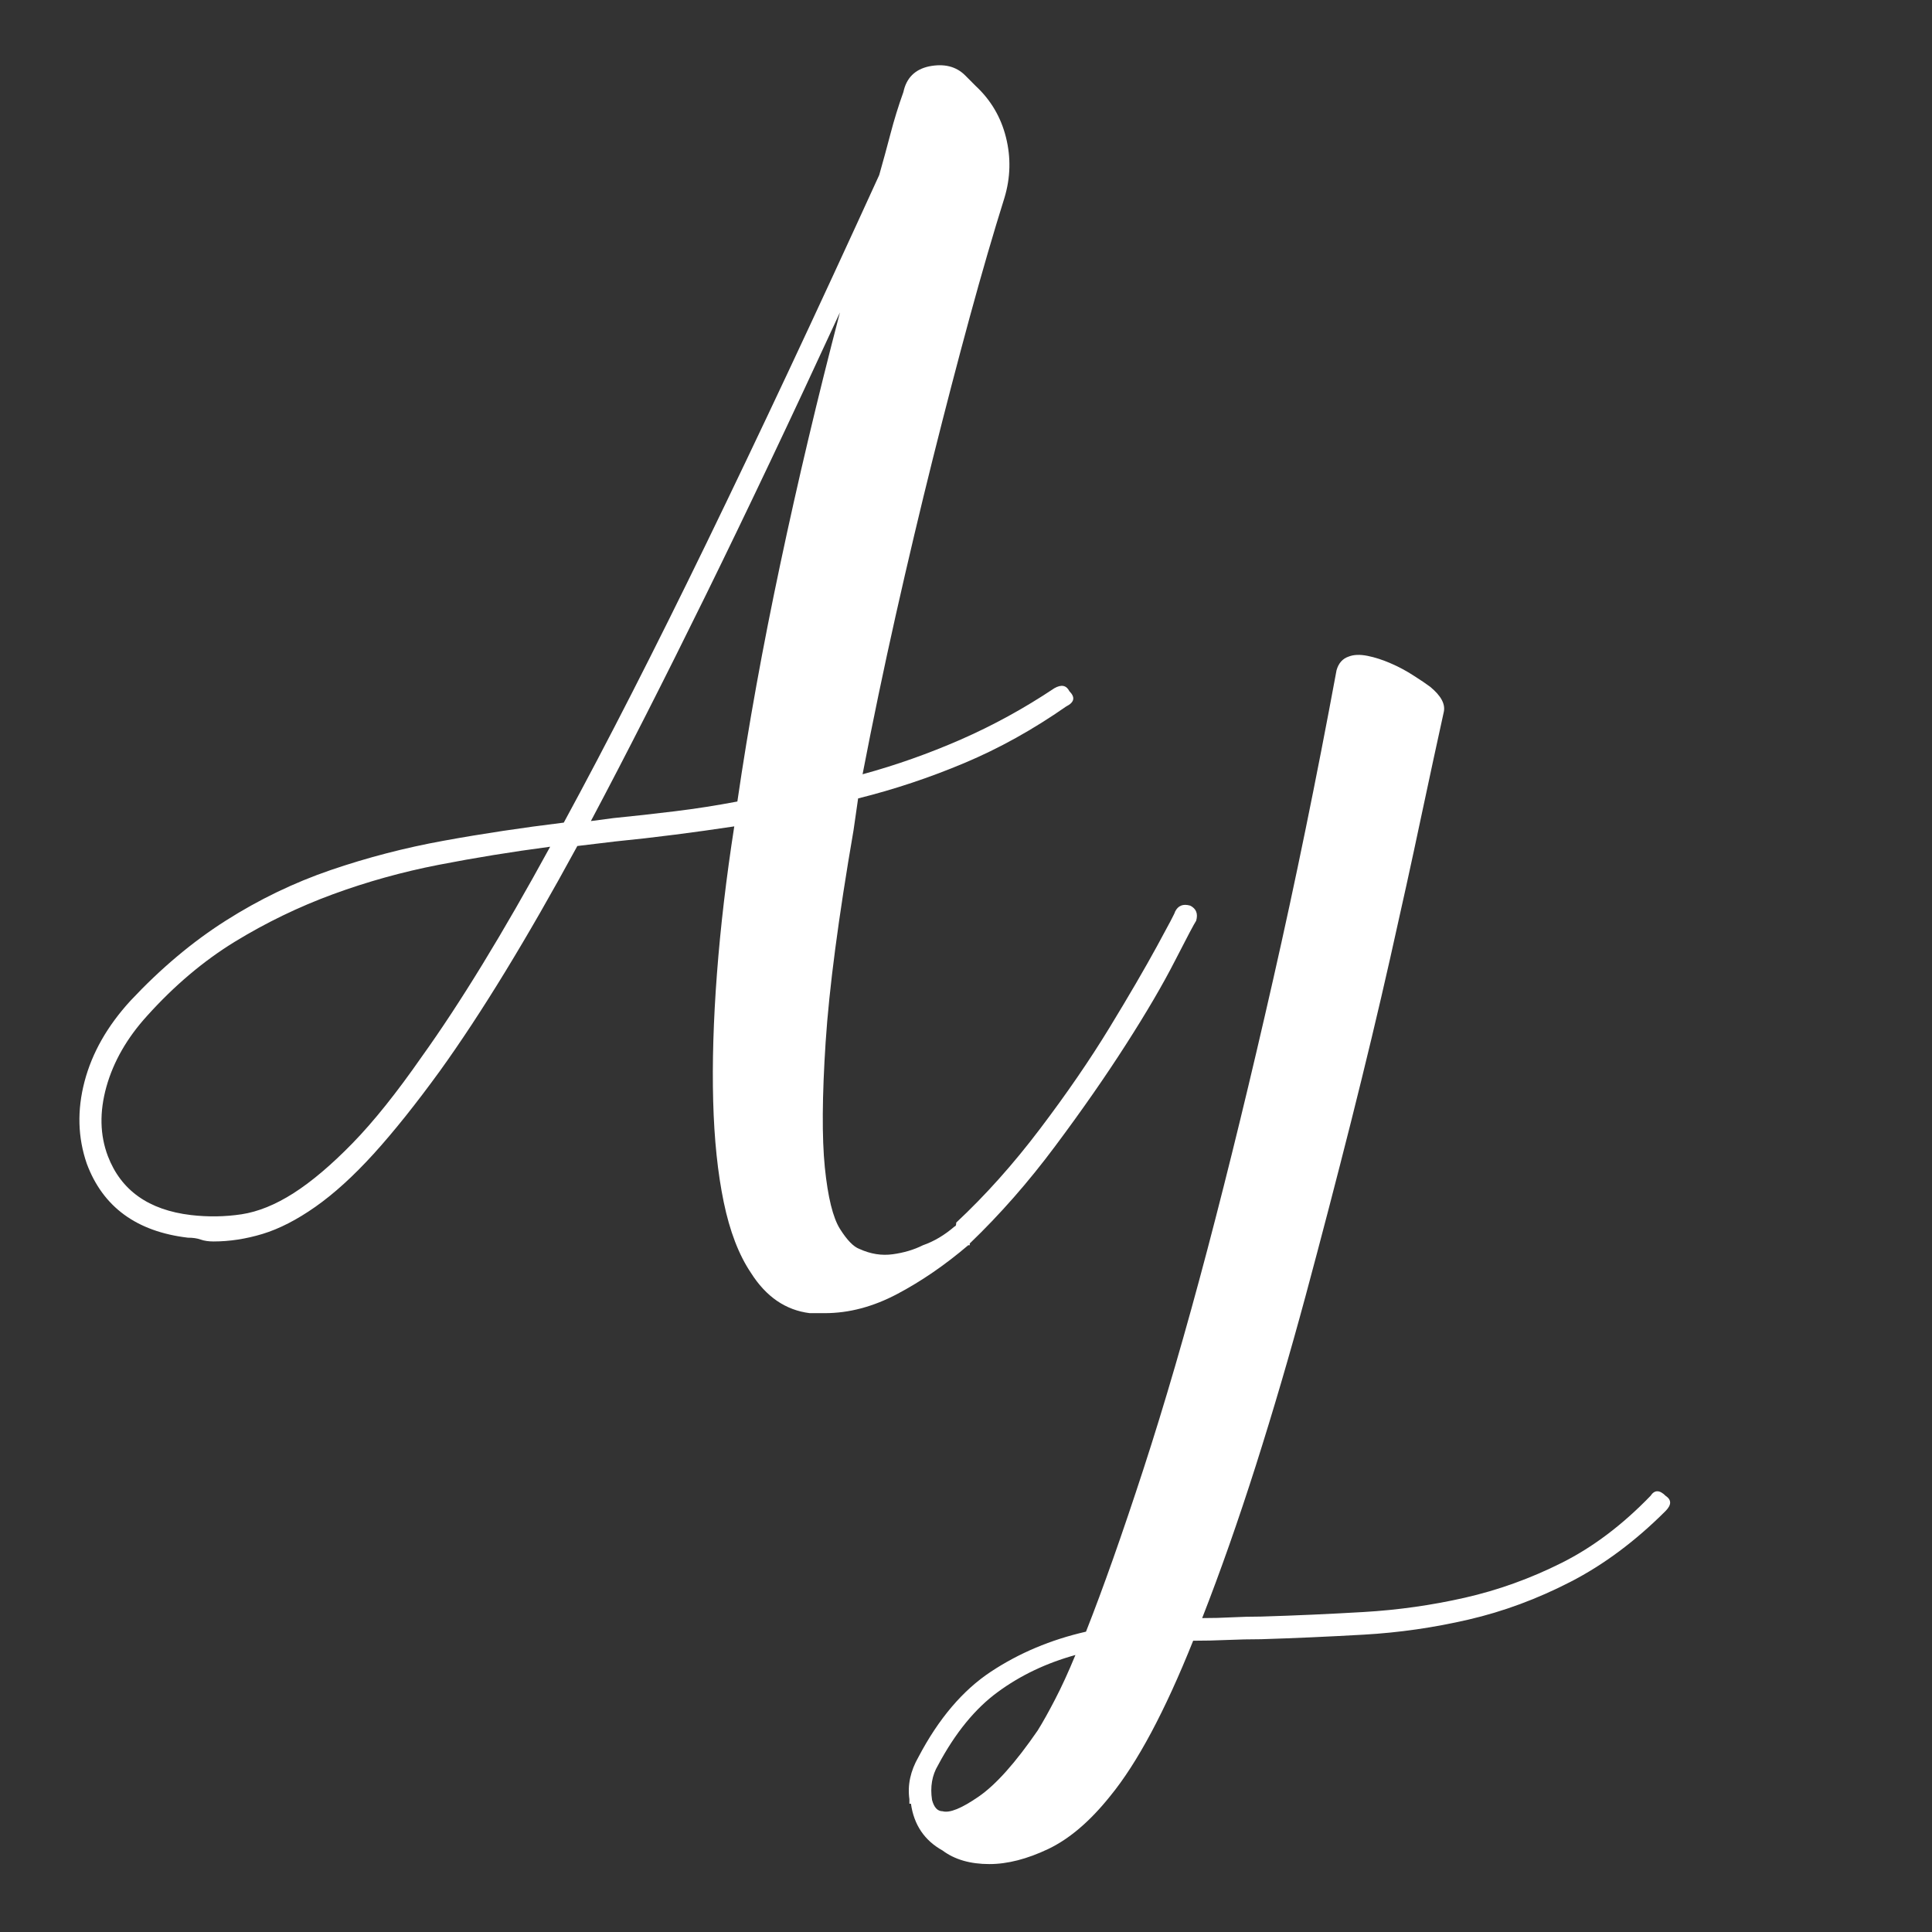
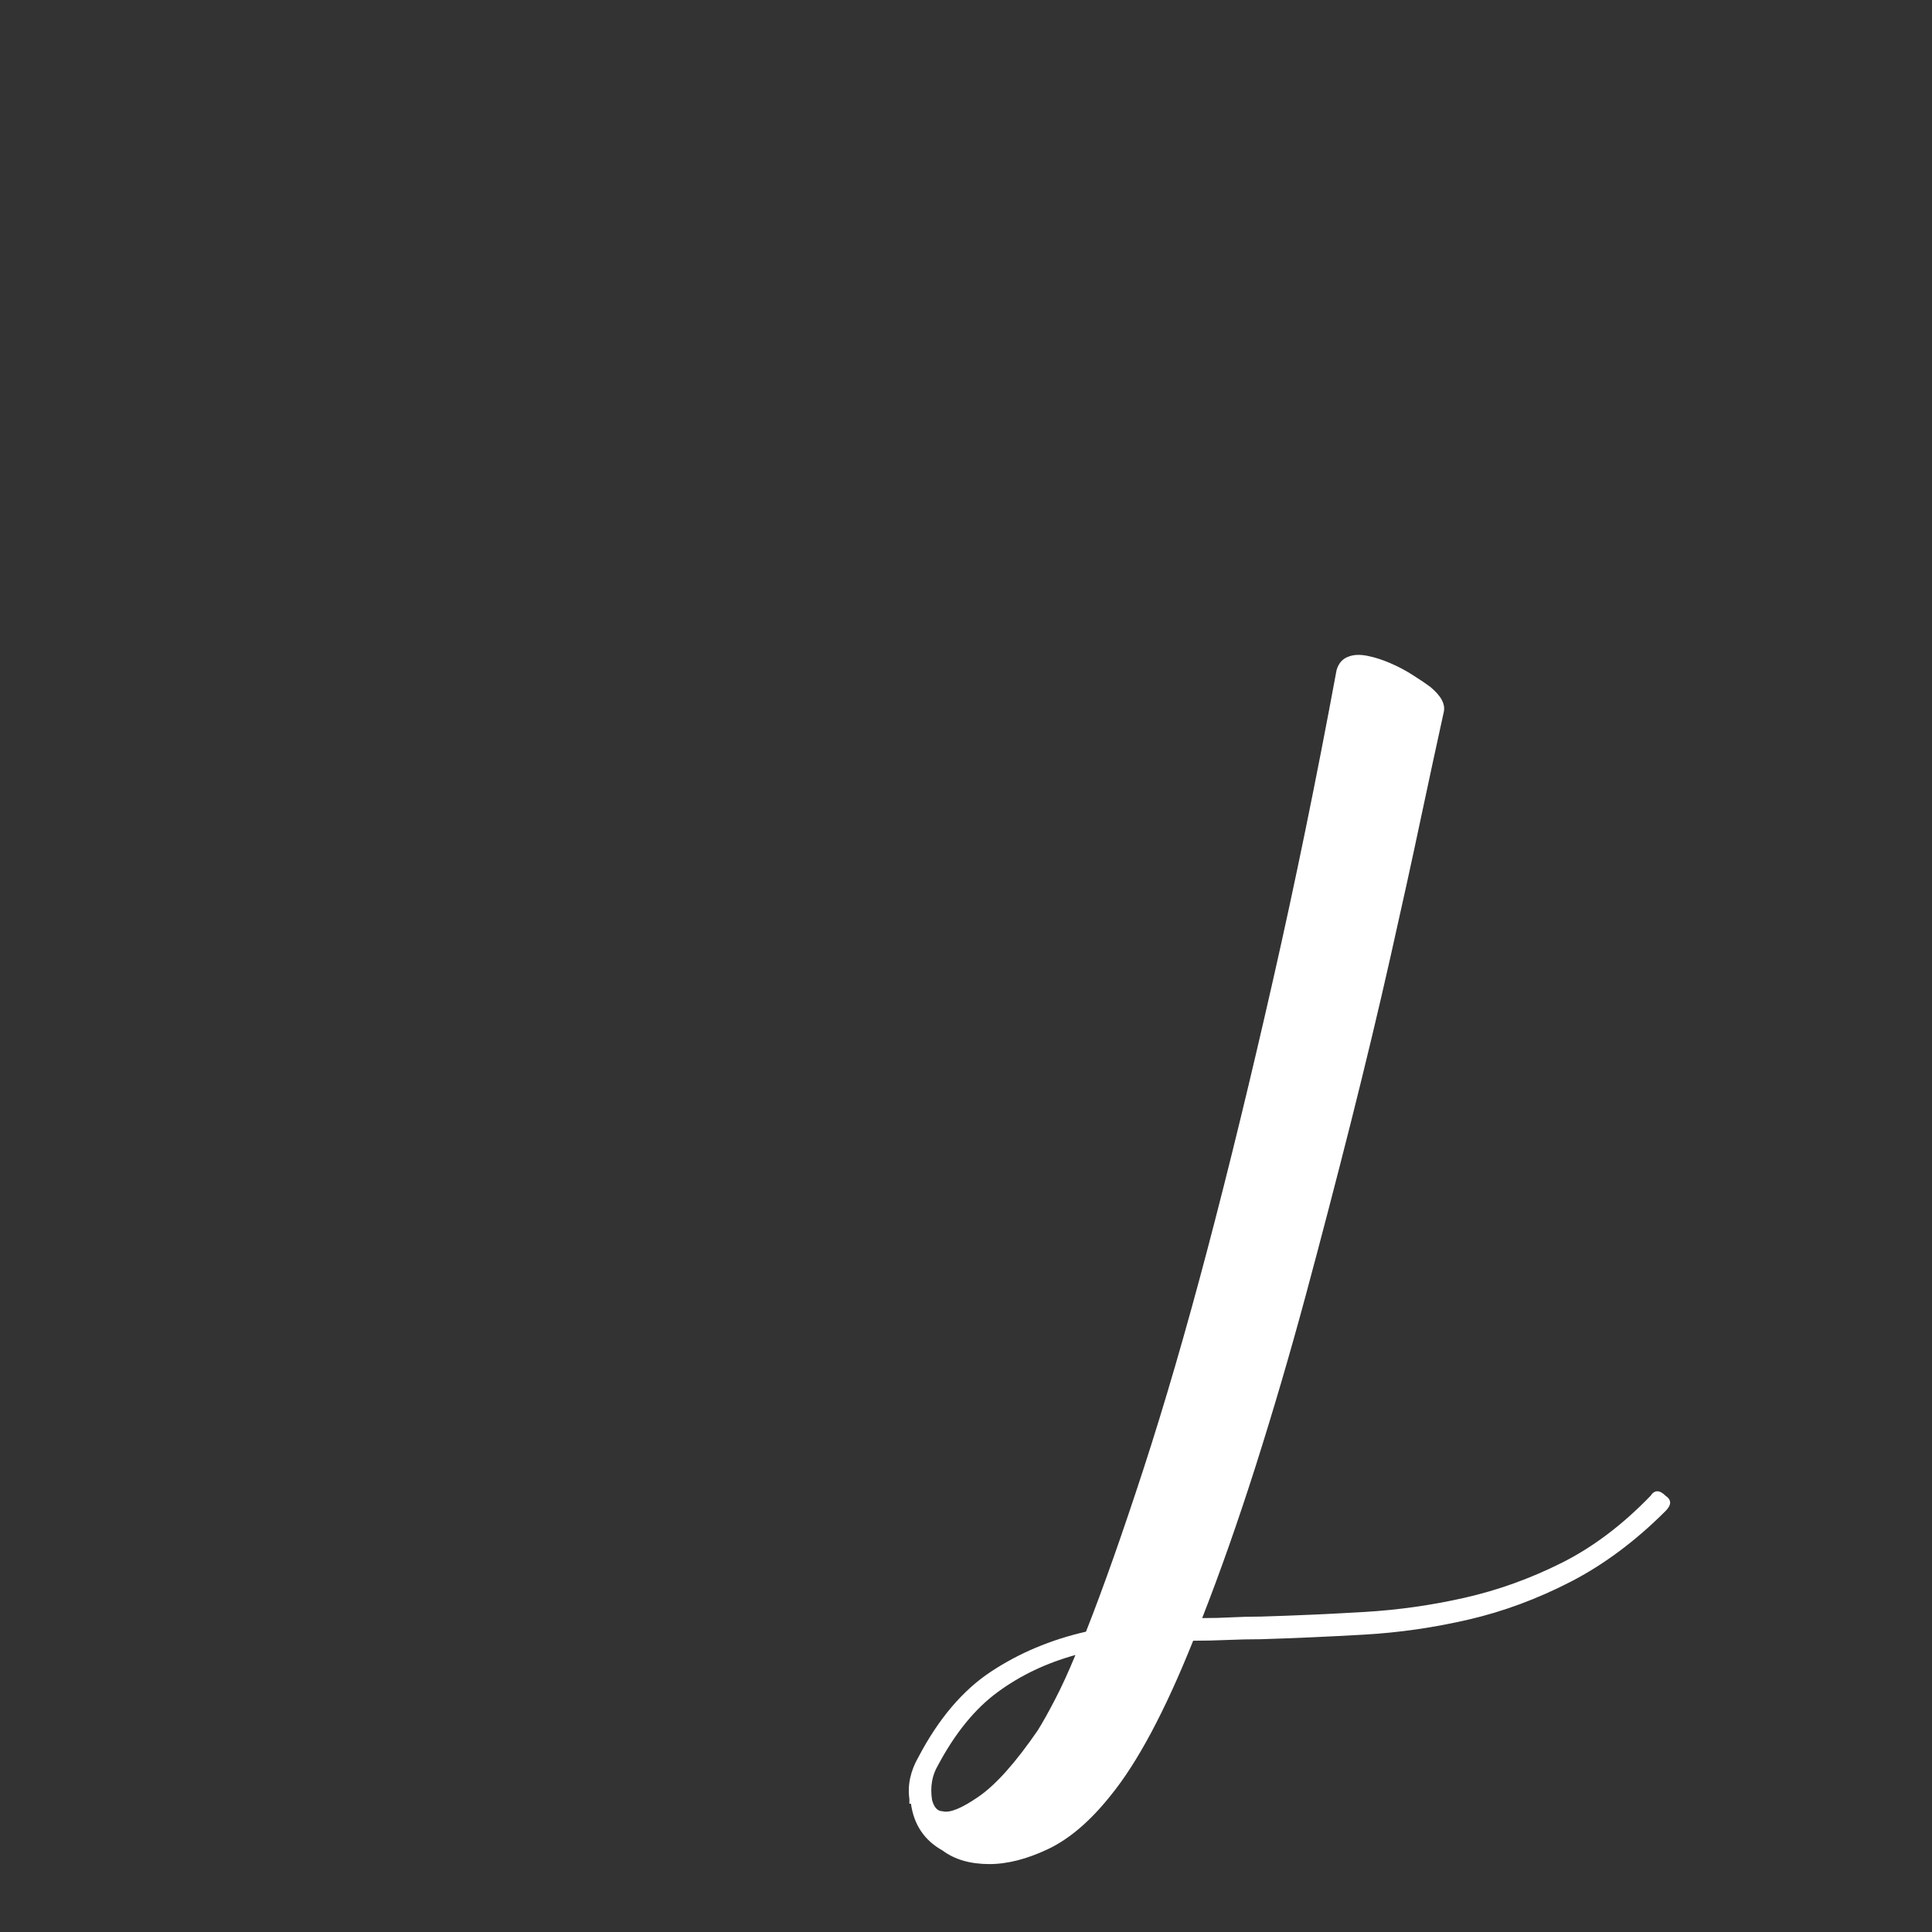
<svg xmlns="http://www.w3.org/2000/svg" width="1.707in" height="1.707in" viewBox="0 0 512 512">
  <rect x="0" y="0" width="512" height="512" fill="#333333" stroke="none" />
-   <path id="Path" fill="white" d="M 315.41,240.00            C 317.00,240.79 317.53,242.12 317.00,244.00              316.47,244.79 314.60,248.32 311.39,254.59              308.19,260.87 303.86,268.27 298.39,276.80              292.93,285.33 286.66,294.33 279.59,303.80              272.53,313.27 265.00,321.85 257.00,329.53              257.00,329.53 257.00,330.00 257.00,330.00              257.00,330.00 256.59,330.00 256.59,330.00              250.47,335.22 244.20,339.52 237.80,342.91              231.40,346.30 225.00,348.00 218.59,348.00              218.59,348.00 214.59,348.00 214.59,348.00              208.20,347.21 203.00,343.64 199.00,337.31              195.80,332.56 193.40,326.32 191.80,318.59              190.20,310.87 189.27,301.94 189.00,291.81              188.73,281.68 189.06,270.41 190.00,258.02              190.94,245.61 192.47,232.61 194.59,219.00              189.26,219.80 183.99,220.54 178.80,221.20              173.60,221.87 168.33,222.47 163.00,223.00              163.00,223.00 153.00,224.20 153.00,224.20              139.66,248.73 127.53,268.60 116.59,283.80              110.20,292.60 104.33,299.94 99.00,305.81              93.66,311.68 88.53,316.34 83.59,319.81              78.66,323.27 74.00,325.66 69.59,327.00              65.20,328.33 60.86,329.00 56.59,329.00              55.26,329.00 54.12,328.83 53.19,328.50              52.26,328.16 51.13,328.00 49.80,328.00              36.20,326.39 27.27,319.86 23.00,308.39              20.61,301.46 20.41,294.20 22.41,286.59              24.41,278.99 28.47,271.86 34.59,265.19              42.59,256.66 50.99,249.59 59.80,244.00              68.60,238.40 77.86,233.93 87.59,230.59              97.33,227.26 107.33,224.66 117.59,222.80              127.86,220.93 138.47,219.34 149.41,218.00              160.86,196.93 173.46,172.26 187.19,144.00              200.93,115.73 216.20,83.20 233.00,46.39              234.06,42.66 235.06,39.00 236.00,35.41              236.94,31.80 238.07,28.13 239.41,24.39              240.20,20.66 242.46,18.40 246.20,17.59              250.20,16.79 253.40,17.59 255.80,20.00              255.80,20.00 258.59,22.80 258.59,22.80              262.59,26.53 265.26,31.06 266.59,36.39              267.93,41.73 267.80,47.06 266.20,52.39              263.27,61.73 260.20,72.26 257.00,84.00              253.80,95.73 250.54,108.26 247.20,121.59              243.87,134.93 240.60,148.73 237.39,163.00              234.19,177.26 231.26,191.32 228.59,205.19              237.39,202.79 246.06,199.73 254.59,196.00              263.13,192.26 271.41,187.73 279.41,182.39              281.27,181.33 282.60,181.59 283.41,183.19              285.00,184.79 284.73,186.12 282.59,187.19              273.80,193.32 264.80,198.33 255.59,202.20              246.39,206.07 237.00,209.20 227.41,211.59              227.41,211.59 226.20,220.00 226.20,220.00              222.20,243.20 219.73,261.93 218.80,276.20              217.87,290.46 217.80,301.53 218.59,309.39              219.39,317.26 220.73,322.68 222.59,325.66              224.47,328.64 226.20,330.43 227.80,331.00              230.73,332.33 233.66,332.80 236.59,332.39              239.53,331.99 242.20,331.20 244.59,330.00              247.53,328.98 250.33,327.31 253.00,325.00              253.27,325.00 253.41,324.66 253.41,324.00              261.13,316.79 268.53,308.52 275.59,299.19              282.66,289.86 288.80,280.92 294.00,272.39              299.20,263.86 303.39,256.66 306.59,250.80              309.80,244.93 311.41,241.87 311.41,241.59              312.20,239.99 313.53,239.46 315.41,240.00 Z            M 111.80,280.00            C 121.93,265.87 133.27,247.33 145.80,224.39              135.66,225.73 125.79,227.33 116.19,229.20              106.59,231.07 97.26,233.67 88.19,237.00              79.12,240.34 70.46,244.53 62.19,249.59              53.93,254.66 46.20,261.19 39.00,269.19              33.66,275.06 30.07,281.34 28.20,288.00              26.34,294.67 26.47,300.80 28.59,306.39              32.06,315.46 39.39,320.67 50.59,322.00              55.13,322.53 59.60,322.46 64.00,321.80              68.39,321.13 72.99,319.27 77.80,316.20              82.60,313.13 87.80,308.73 93.39,303.00              98.99,297.26 105.13,289.59 111.80,280.00 Z            M 195.41,212.41            C 198.33,192.41 202.13,171.41 206.80,149.41              211.46,127.41 216.73,105.20 222.59,82.80              209.80,110.54 197.94,135.54 187.00,157.81              176.06,180.07 165.93,200.00 156.59,217.59              156.59,217.59 162.59,216.80 162.59,216.80              167.93,216.27 173.33,215.67 178.80,215.00              184.27,214.34 189.80,213.47 195.41,212.41 Z" />
  <path id="Path #1" fill="white" d="M 437.41,396.41            C 438.47,394.80 439.80,394.80 441.41,396.41              443.00,397.47 443.00,398.80 441.41,400.41              433.41,408.41 425.00,414.67 416.20,419.20              407.40,423.73 398.40,427.07 389.20,429.20              380.00,431.34 370.74,432.67 361.41,433.20              352.07,433.73 343.00,434.14 334.20,434.41              331.27,434.41 328.26,434.48 325.19,434.61              322.12,434.75 319.13,434.81 316.20,434.81              308.73,453.48 301.40,467.21 294.20,476.00              288.87,482.66 283.40,487.33 277.80,490.00              272.20,492.66 267.00,494.00 262.20,494.00              257.13,494.00 252.99,492.80 249.80,490.41              244.99,487.74 242.20,483.60 241.41,478.00              241.13,478.00 241.00,478.00 241.00,478.00              241.00,478.00 241.00,476.81 241.00,476.81              240.47,473.07 241.27,469.34 243.41,465.61              248.74,455.48 255.13,447.95 262.59,443.02              270.06,438.08 278.46,434.54 287.80,432.41              292.33,420.94 297.39,406.61 303.00,389.41              308.60,372.21 314.27,352.75 320.00,331.02              325.73,309.28 331.52,285.48 337.39,259.61              343.27,233.75 348.87,206.41 354.20,177.61              354.73,175.75 355.80,174.54 357.41,174.00              358.74,173.47 360.41,173.41 362.41,173.81              364.41,174.21 366.47,174.88 368.59,175.81              370.73,176.74 372.73,177.81 374.59,179.02              376.47,180.21 377.94,181.21 379.00,182.00              381.94,184.41 383.13,186.68 382.59,188.81              381.00,196.01 379.00,205.28 376.59,216.61              374.20,227.95 371.46,240.41 368.39,254.02              365.33,267.61 361.86,282.07 358.00,297.41              354.13,312.74 350.13,328.07 346.00,343.41              341.86,358.74 337.46,373.74 332.80,388.41              328.13,403.07 323.39,416.54 318.59,428.81              321.26,428.81 323.86,428.75 326.39,428.61              328.93,428.48 331.54,428.41 334.20,428.41              343.27,428.14 352.33,427.73 361.39,427.20              370.46,426.67 379.40,425.41 388.20,423.41              397.00,421.41 405.54,418.34 413.80,414.20              422.07,410.07 429.94,404.14 437.41,396.41 Z            M 275.00,458.59            C 276.33,456.46 277.86,453.73 279.59,450.39              281.33,447.06 283.13,443.12 285.00,438.59              277.27,440.73 270.41,444.00 264.41,448.41              258.41,452.80 253.13,459.27 248.59,467.80              247.00,470.46 246.47,473.53 247.00,477.00              247.53,479.00 248.46,480.00 249.80,480.00              251.66,480.53 254.86,479.23 259.39,476.09              263.93,472.96 269.13,467.12 275.00,458.59 Z" />
</svg>